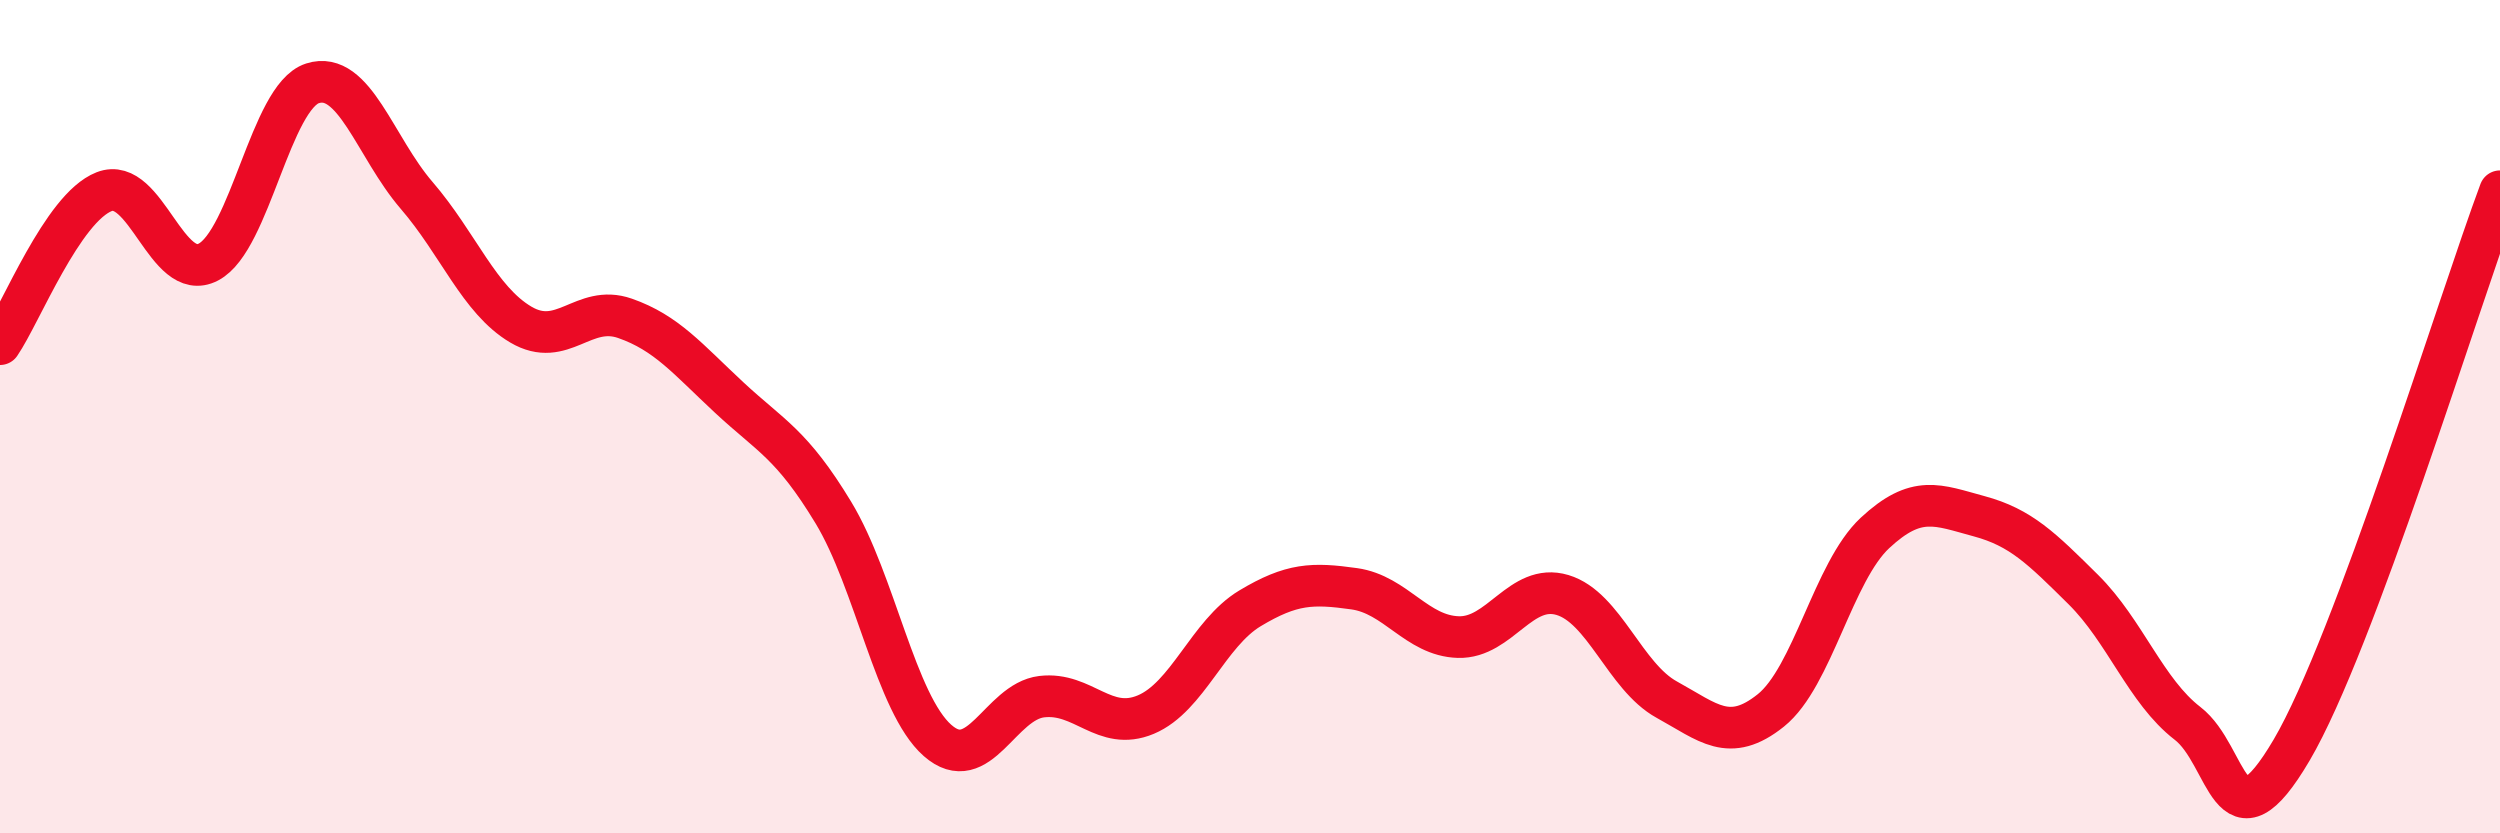
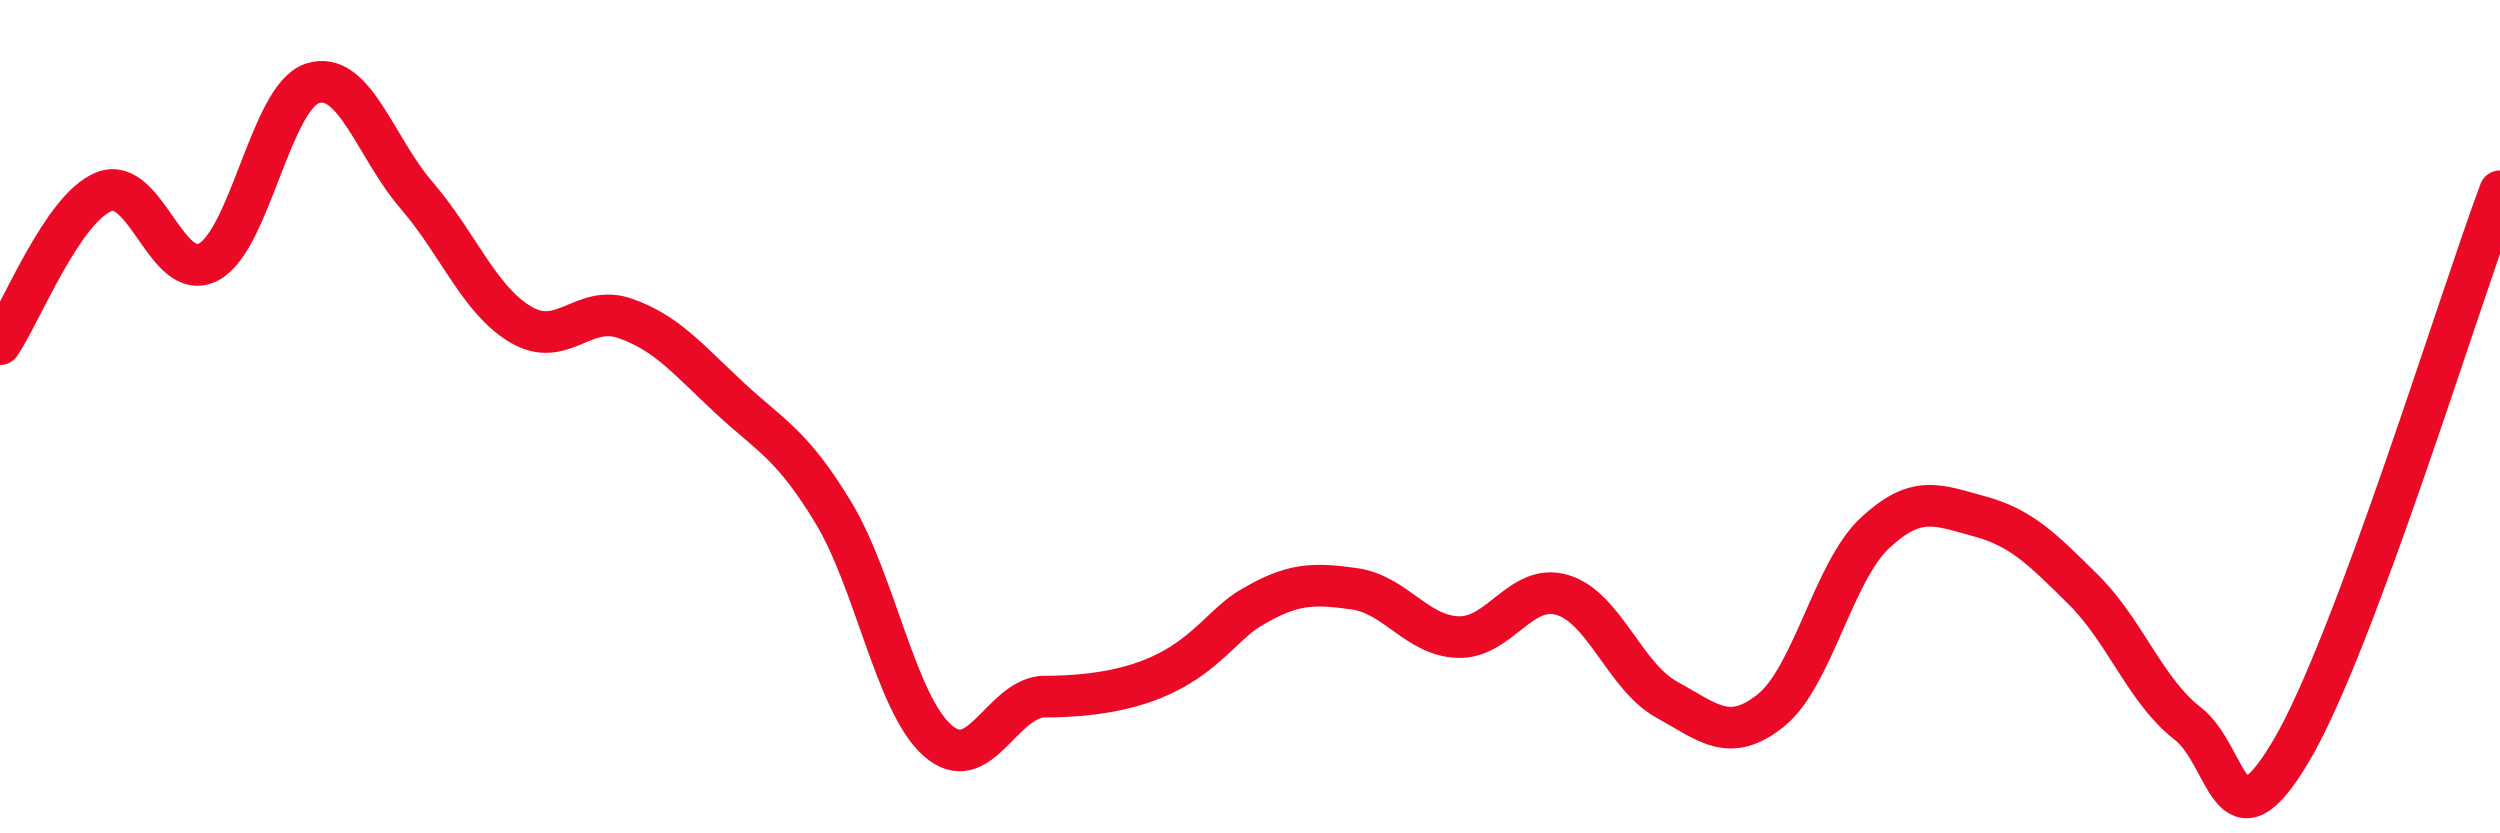
<svg xmlns="http://www.w3.org/2000/svg" width="60" height="20" viewBox="0 0 60 20">
-   <path d="M 0,8.26 C 0.5,7.53 1.5,4.99 2.5,4.6 C 3.5,4.21 4,6.81 5,6.29 C 6,5.77 6.5,2.32 7.5,2 C 8.5,1.68 9,3.53 10,4.69 C 11,5.85 11.5,7.2 12.5,7.79 C 13.5,8.38 14,7.29 15,7.64 C 16,7.99 16.5,8.61 17.5,9.54 C 18.5,10.47 19,10.65 20,12.3 C 21,13.95 21.5,16.89 22.5,17.77 C 23.5,18.65 24,16.84 25,16.72 C 26,16.6 26.5,17.57 27.5,17.15 C 28.5,16.73 29,15.2 30,14.6 C 31,14 31.5,13.99 32.5,14.13 C 33.5,14.27 34,15.26 35,15.29 C 36,15.32 36.5,13.98 37.5,14.28 C 38.5,14.58 39,16.24 40,16.79 C 41,17.34 41.5,17.85 42.5,17.05 C 43.5,16.25 44,13.72 45,12.79 C 46,11.86 46.5,12.12 47.5,12.39 C 48.5,12.66 49,13.16 50,14.15 C 51,15.14 51.5,16.59 52.5,17.36 C 53.5,18.13 53.5,20.55 55,18 C 56.5,15.45 59,7.27 60,4.59L60 20L0 20Z" fill="#EB0A25" opacity="0.1" stroke-linecap="round" stroke-linejoin="round" />
-   <path d="M 0,8.26 C 0.5,7.53 1.5,4.99 2.5,4.6 C 3.5,4.21 4,6.81 5,6.29 C 6,5.77 6.5,2.32 7.5,2 C 8.5,1.68 9,3.53 10,4.69 C 11,5.85 11.5,7.2 12.5,7.79 C 13.5,8.38 14,7.29 15,7.64 C 16,7.99 16.5,8.61 17.5,9.54 C 18.5,10.47 19,10.65 20,12.3 C 21,13.95 21.5,16.89 22.5,17.77 C 23.5,18.65 24,16.84 25,16.72 C 26,16.6 26.5,17.57 27.5,17.15 C 28.5,16.73 29,15.2 30,14.6 C 31,14 31.5,13.99 32.5,14.13 C 33.5,14.27 34,15.26 35,15.29 C 36,15.32 36.5,13.98 37.5,14.28 C 38.5,14.58 39,16.24 40,16.79 C 41,17.34 41.5,17.85 42.5,17.05 C 43.5,16.25 44,13.72 45,12.79 C 46,11.86 46.5,12.12 47.5,12.39 C 48.5,12.66 49,13.16 50,14.15 C 51,15.14 51.5,16.59 52.5,17.36 C 53.5,18.13 53.5,20.55 55,18 C 56.5,15.45 59,7.27 60,4.59" stroke="#EB0A25" stroke-width="1" fill="none" stroke-linecap="round" stroke-linejoin="round" />
+   <path d="M 0,8.26 C 0.5,7.53 1.5,4.99 2.5,4.6 C 3.5,4.21 4,6.81 5,6.29 C 6,5.77 6.5,2.32 7.5,2 C 8.5,1.68 9,3.53 10,4.69 C 11,5.85 11.5,7.2 12.5,7.79 C 13.5,8.38 14,7.29 15,7.64 C 16,7.99 16.5,8.61 17.5,9.54 C 18.5,10.47 19,10.65 20,12.3 C 21,13.95 21.5,16.89 22.5,17.77 C 23.5,18.65 24,16.84 25,16.72 C 28.5,16.73 29,15.2 30,14.6 C 31,14 31.5,13.99 32.5,14.13 C 33.5,14.27 34,15.26 35,15.29 C 36,15.32 36.5,13.98 37.5,14.28 C 38.5,14.58 39,16.24 40,16.79 C 41,17.34 41.5,17.85 42.5,17.05 C 43.5,16.25 44,13.72 45,12.79 C 46,11.86 46.5,12.12 47.5,12.39 C 48.5,12.66 49,13.16 50,14.15 C 51,15.14 51.5,16.59 52.5,17.36 C 53.5,18.13 53.5,20.55 55,18 C 56.5,15.45 59,7.27 60,4.59" stroke="#EB0A25" stroke-width="1" fill="none" stroke-linecap="round" stroke-linejoin="round" />
</svg>